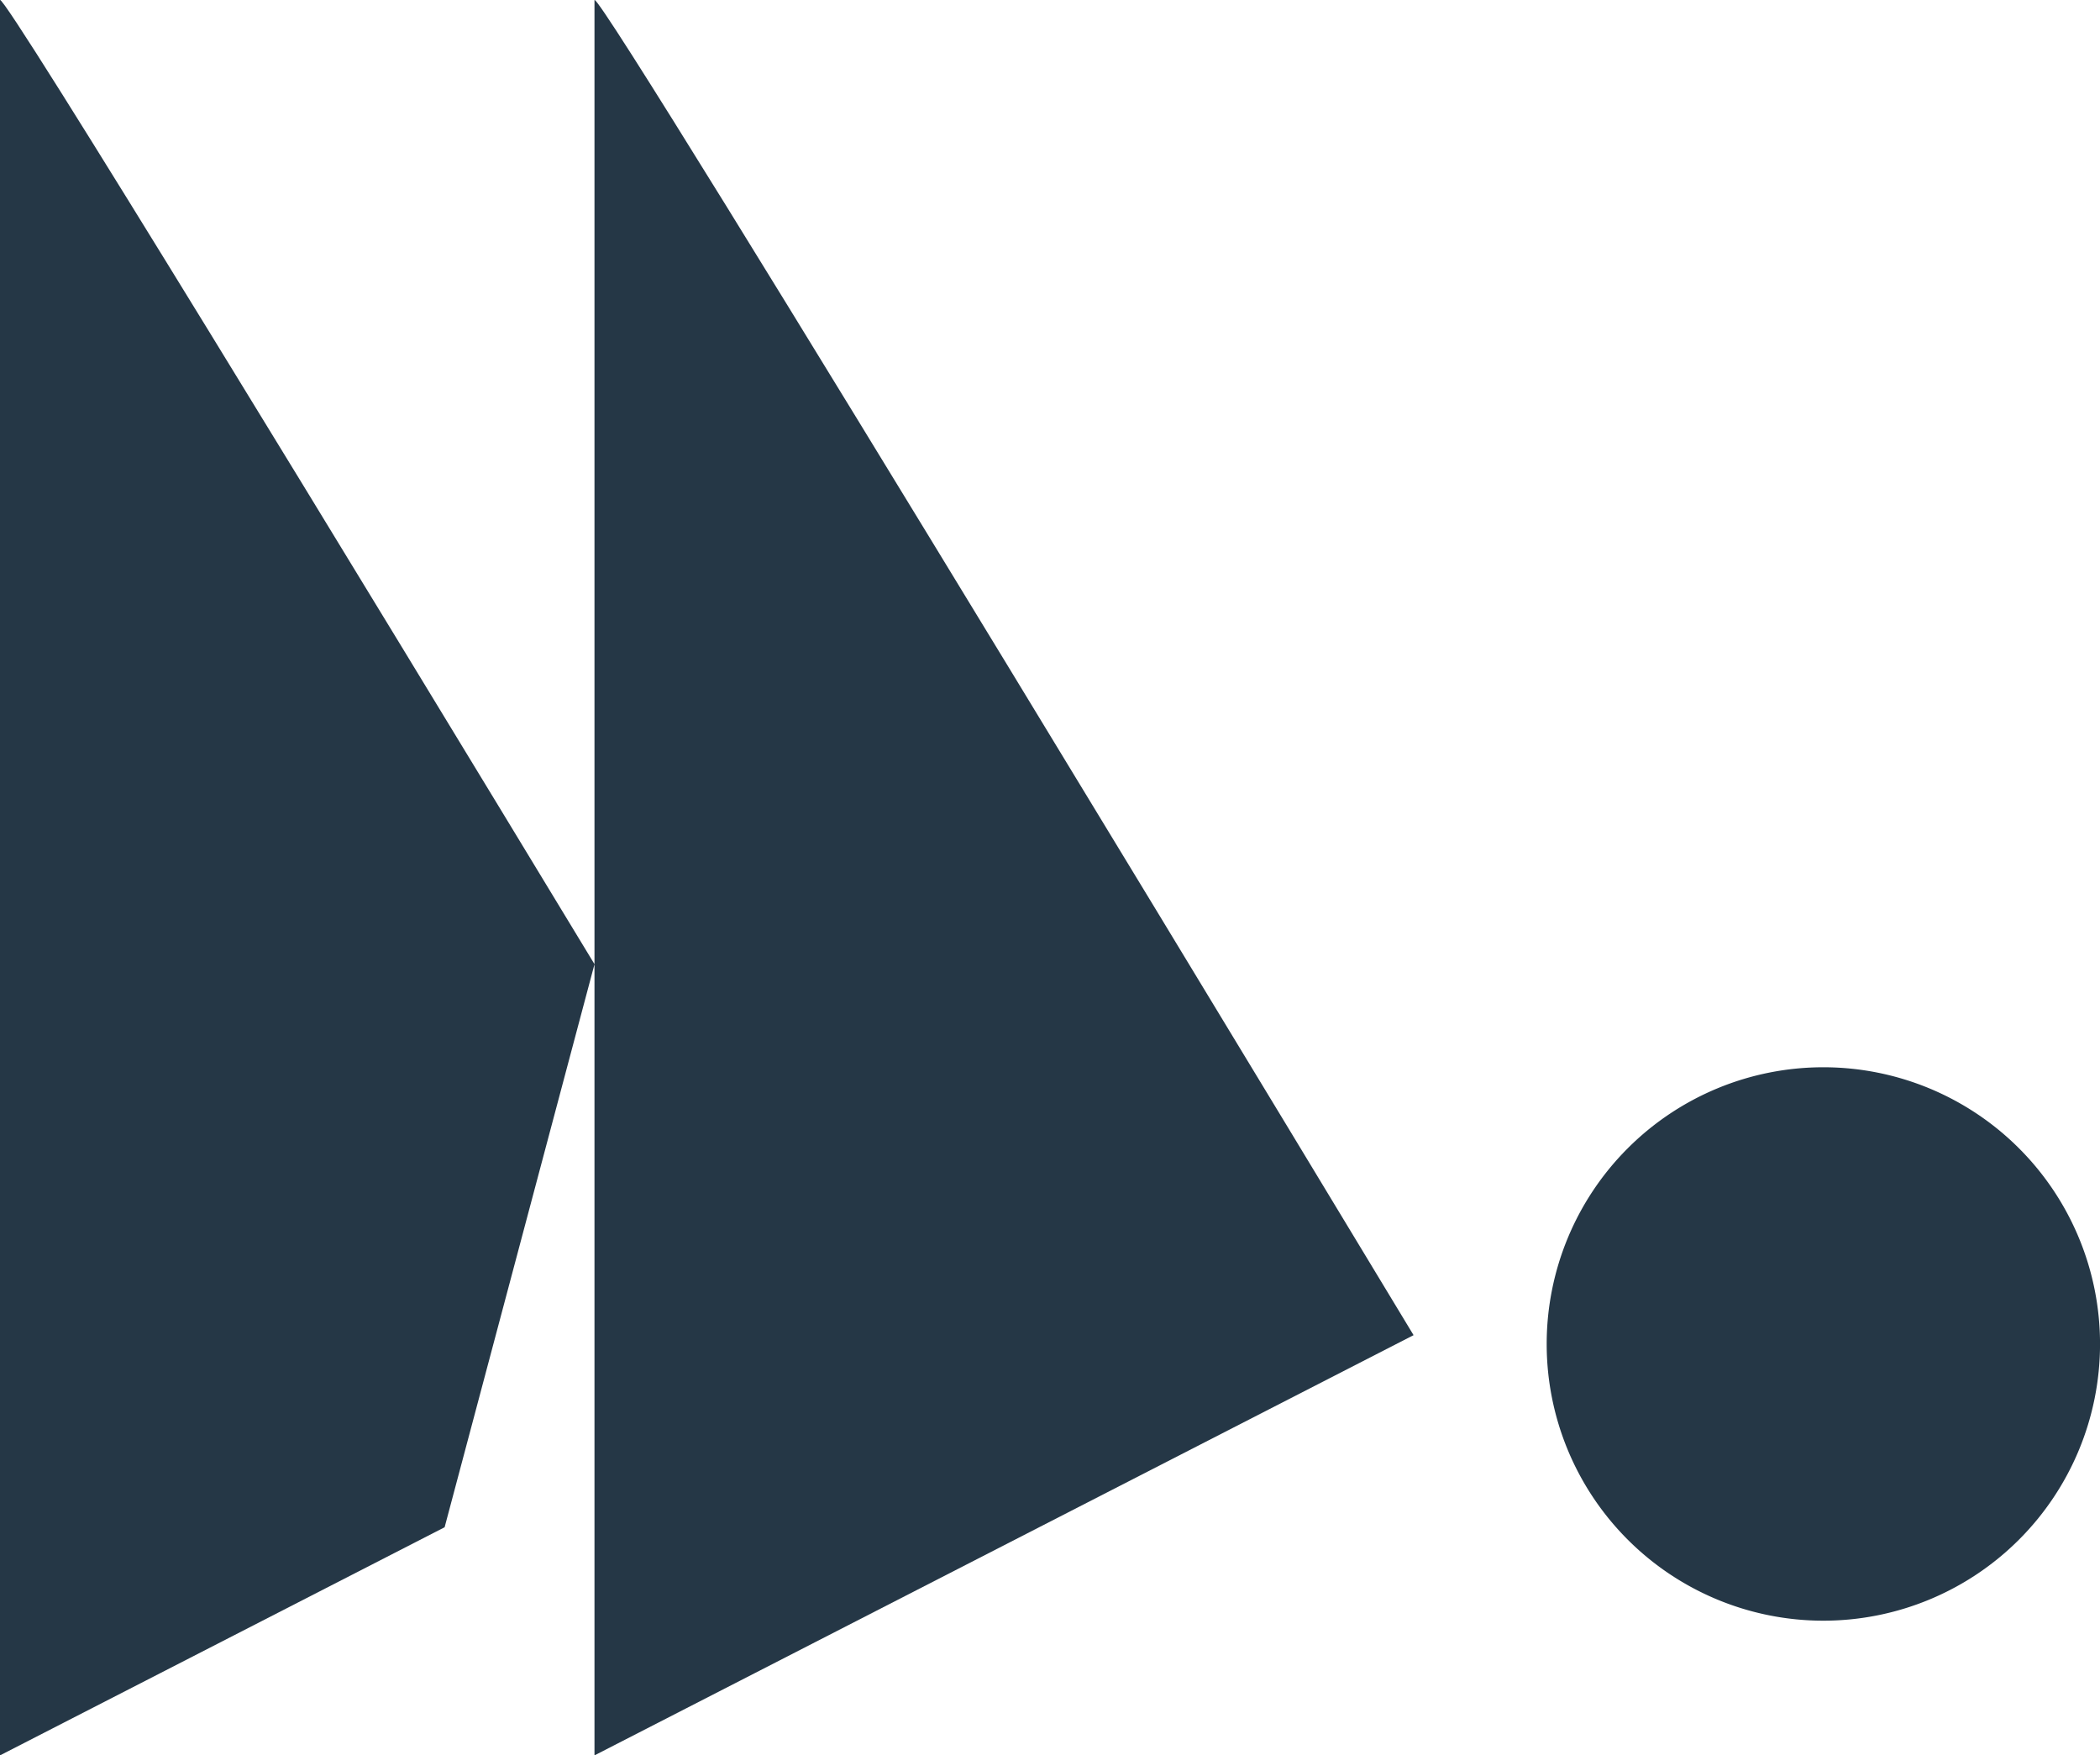
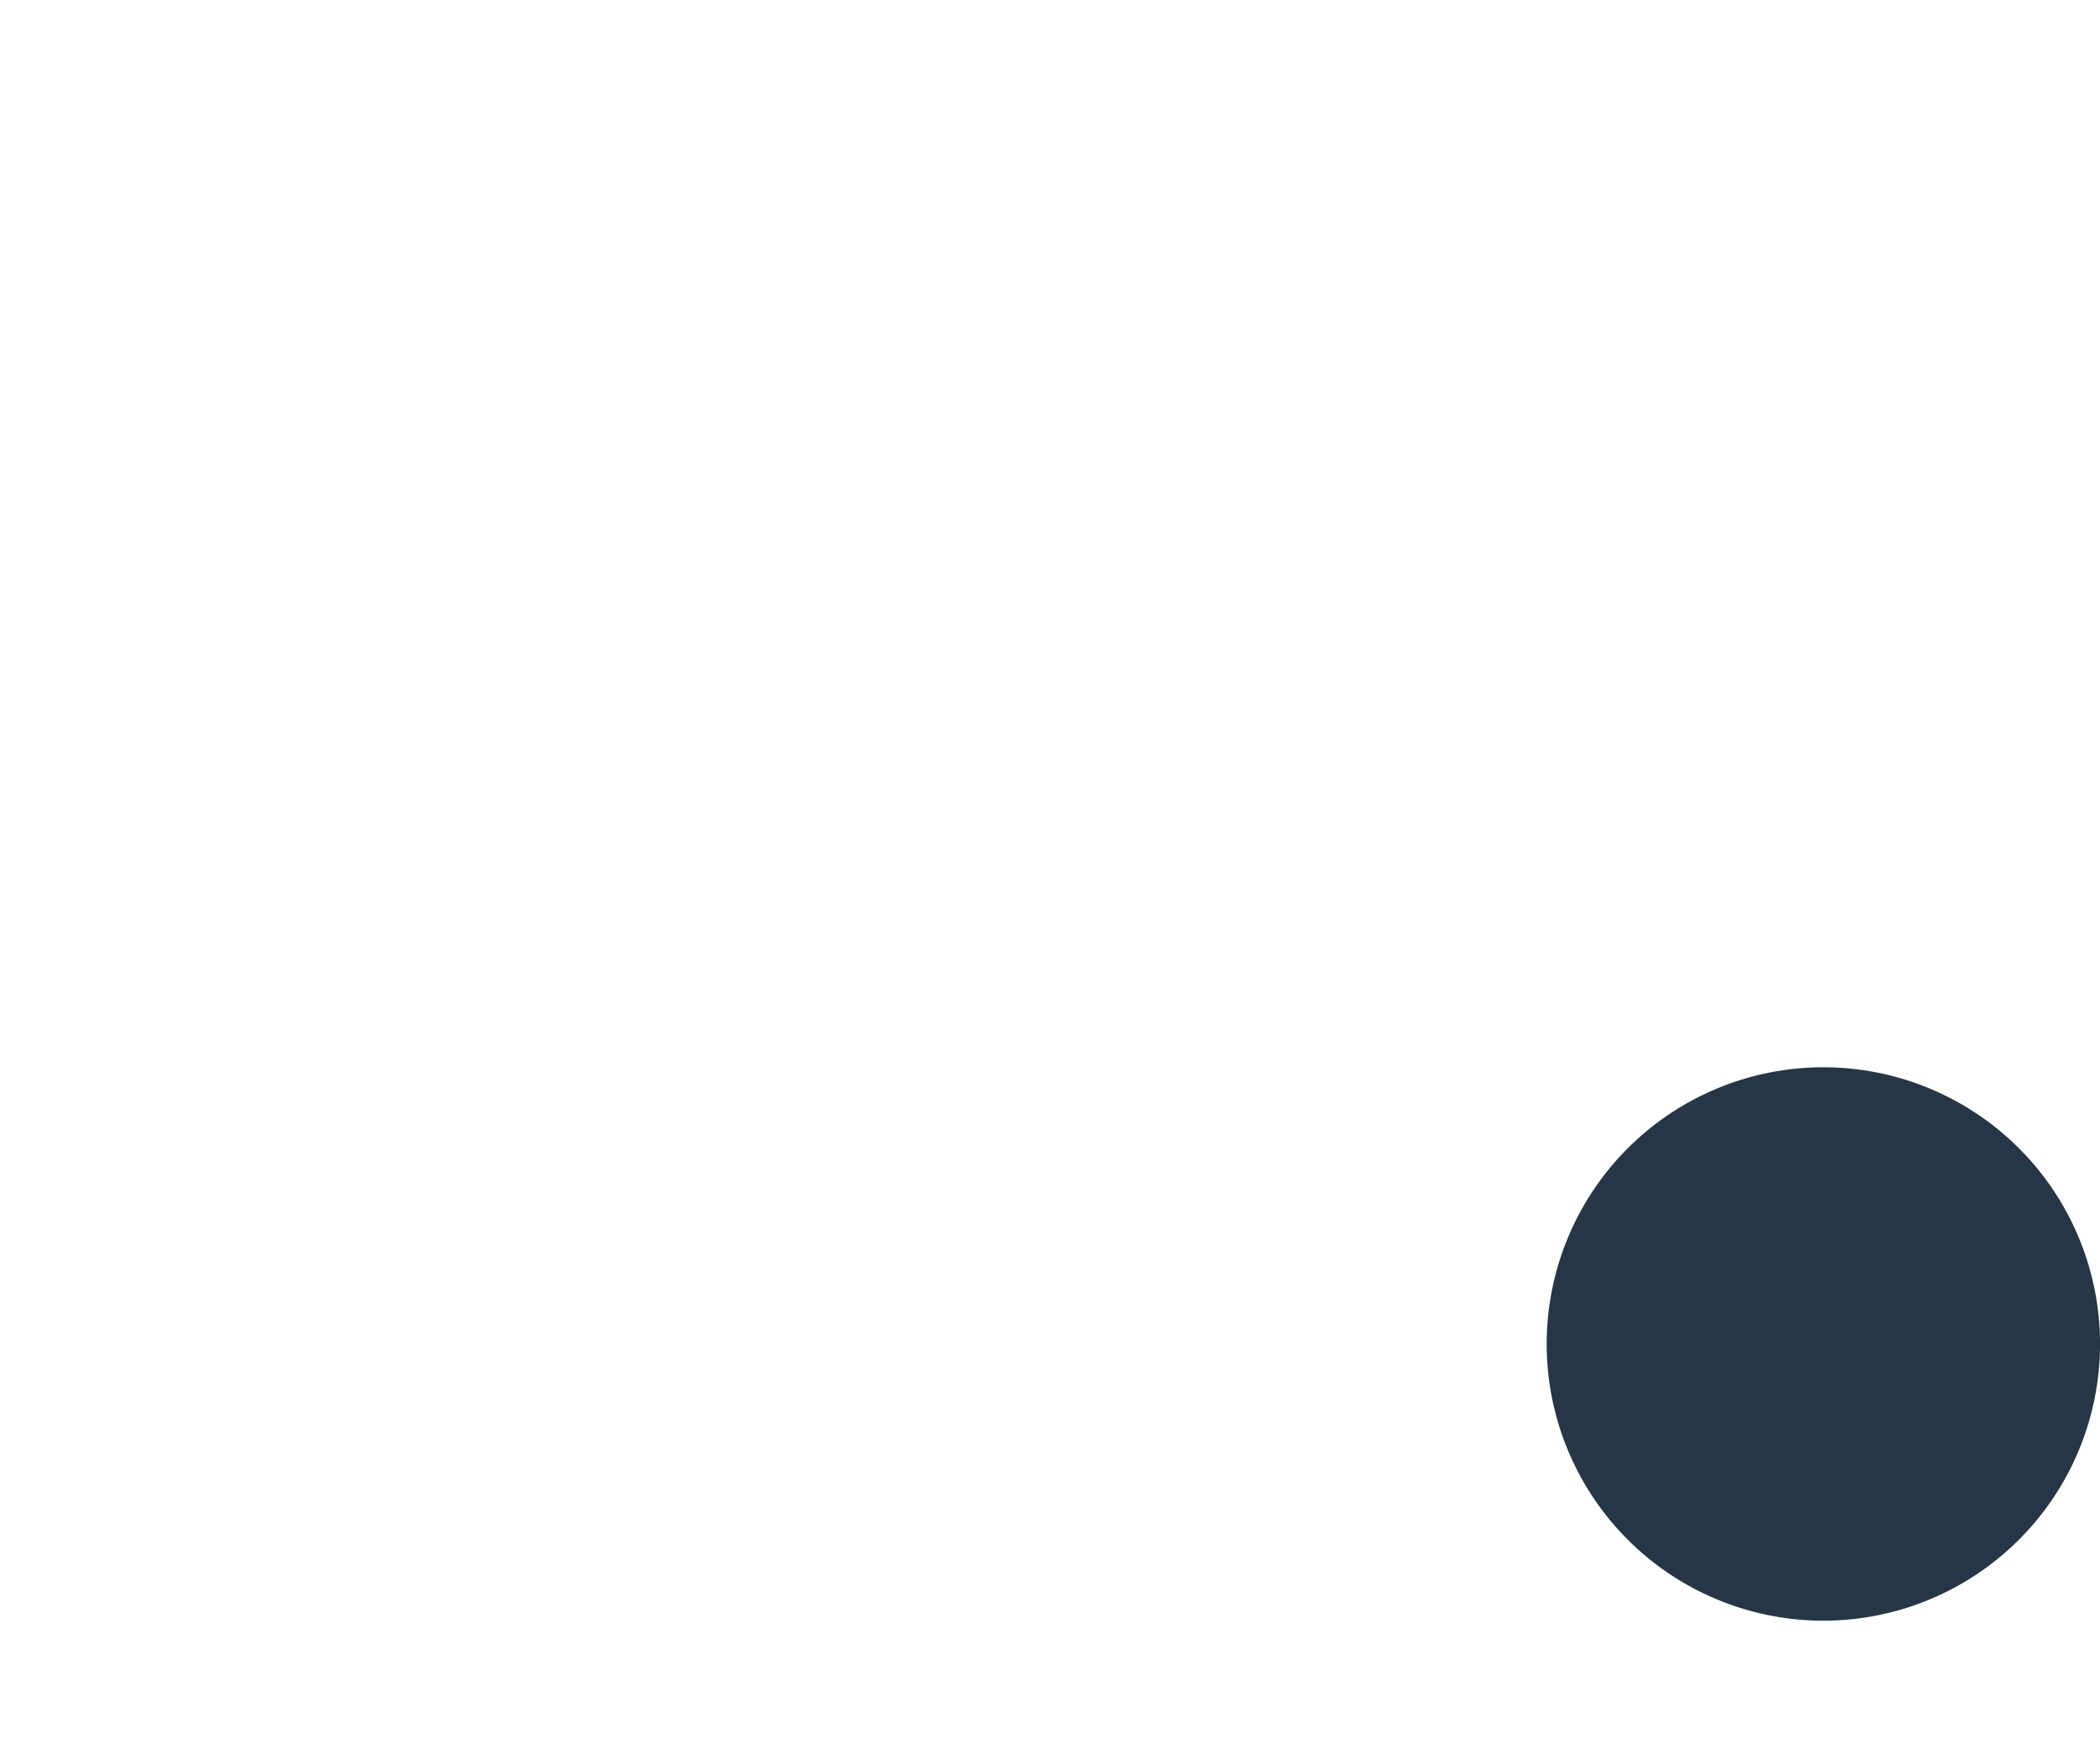
<svg xmlns="http://www.w3.org/2000/svg" width="59.317" height="49.575" viewBox="0 0 59.317 49.575">
  <defs>
    <clipPath id="a">
      <rect width="59.317" height="49.575" fill="#253746" />
    </clipPath>
  </defs>
  <g clip-path="url(#a)">
-     <path d="M16.792,0V27.23C9.995,16.021.147-.145,0,0V49.576l12.559-6.443,4.233-15.9V49.576L39.928,37.708S17.018-.224,16.792,0" transform="translate(0 0)" fill="#253746" />
    <path d="M115.856,74.542a7.815,7.815,0,1,0,7.815,7.815,7.815,7.815,0,0,0-7.815-7.815" transform="translate(-64.353 -44.4)" fill="#253746" />
  </g>
</svg>